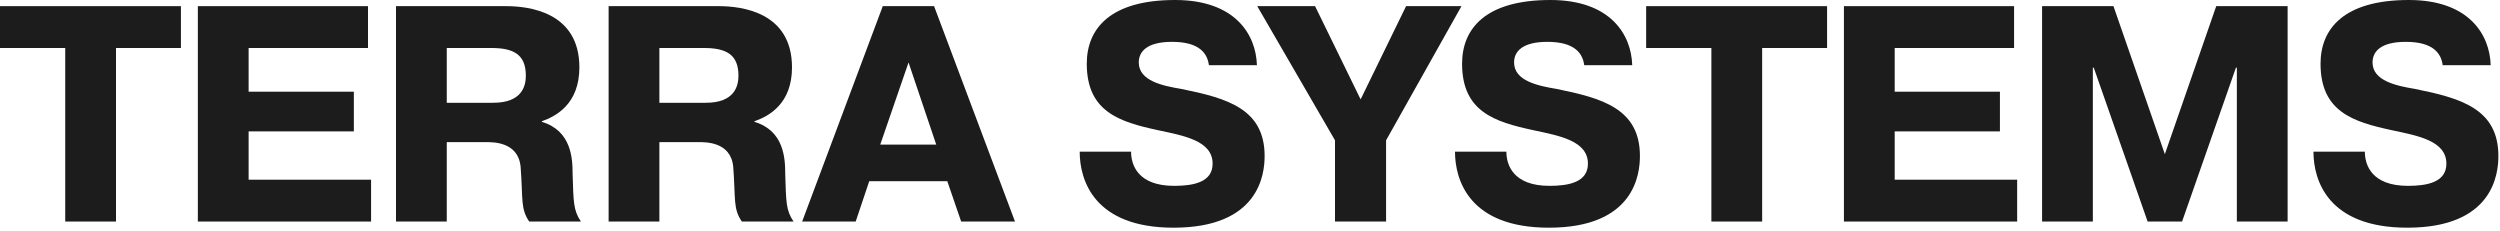
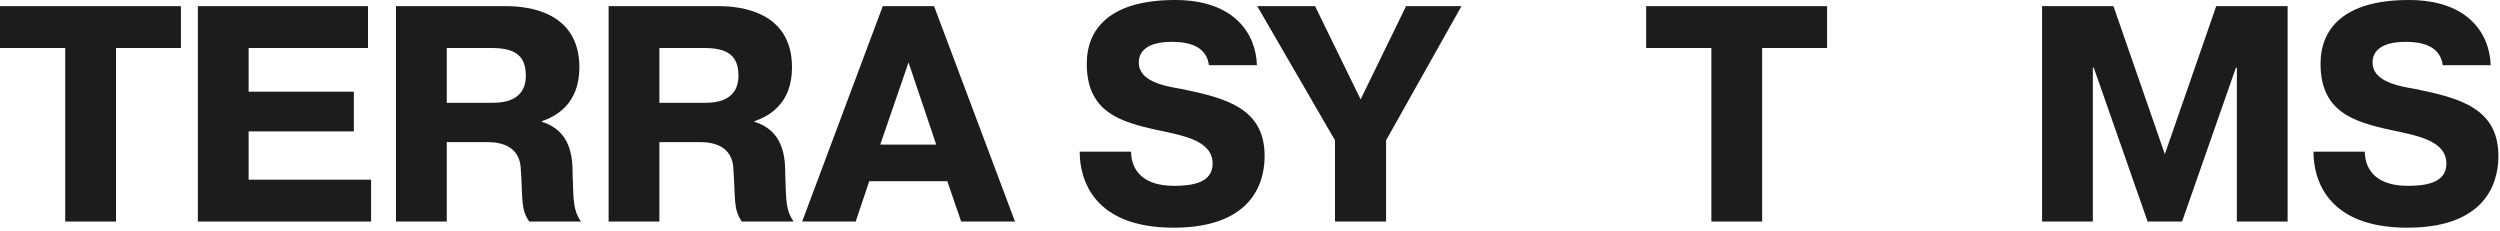
<svg xmlns="http://www.w3.org/2000/svg" width="325" height="30" viewBox="0 0 325 30" fill="none">
  <g clip-path="url(#clip0)">
    <path d="M0 6.24V0.8H23.52V6.24H15.08V28.8H8.48V6.24H0Z" fill="#1C1C1C" />
    <path d="M46 11.92V17.08H32.32V23.36H48.24V28.8H25.72V0.8H47.84V6.24H32.32V11.92H46V11.92Z" fill="#1C1C1C" />
    <path d="M51.48 0.8H65.8C68.68 0.8 75.32 1.52 75.32 8.76C75.32 13.52 72.28 15.12 70.44 15.76V15.84C74.28 17 74.44 20.56 74.44 22.64C74.56 26.24 74.52 27.32 75.52 28.8H68.8C67.64 27.12 68 25.88 67.68 21.68C67.36 18.36 63.96 18.48 63.16 18.48H58.08V28.8H51.48V0.8ZM58.08 13.36H64.12C67.84 13.36 68.36 11.2 68.36 9.84C68.36 7.08 66.76 6.24 63.88 6.24H58.08V13.36Z" fill="#1C1C1C" />
    <path d="M79.12 0.8H93.44C96.32 0.8 102.96 1.52 102.96 8.76C102.96 13.52 99.92 15.12 98.08 15.76V15.84C101.92 17 102.08 20.56 102.08 22.64C102.2 26.24 102.16 27.32 103.16 28.8H96.44C95.28 27.12 95.64 25.88 95.32 21.68C95 18.36 91.6 18.48 90.8 18.48H85.72V28.8H79.12V0.8ZM85.72 13.36H91.76C95.48 13.36 96 11.2 96 9.84C96 7.08 94.4 6.24 91.52 6.24H85.72V13.36Z" fill="#1C1C1C" />
    <path d="M121.43 0.8L131.95 28.8H124.95L123.15 23.56H113L111.24 28.8H104.28L114.76 0.8H121.43V0.8ZM121.71 18.8L118.11 8.12L114.43 18.8H121.71Z" fill="#1C1C1C" />
    <path d="M147.04 19.72C147.04 21.44 147.92 24.16 152.64 24.16C155.08 24.16 157.64 23.72 157.64 21.28C157.64 18.28 153.88 17.64 150.52 16.92C145.52 15.84 141.28 14.52 141.28 8.28C141.28 3.76 144.28 0 152.76 0C160.52 0 163.28 4.44 163.4 8.48H157.16C156.96 6.96 155.96 5.44 152.36 5.44C149.08 5.44 148.04 6.72 148.04 8.12C148.04 10.52 151.16 11.16 153.56 11.56C159.48 12.76 164.4 14.12 164.4 20.28C164.4 22.56 163.76 29.6 152.56 29.6C142.24 29.6 140.36 23.44 140.36 19.72H147.04Z" fill="#1C1C1C" />
    <path d="M182.79 0.8H189.99L180.19 18.24V28.8H173.55V18.24L163.44 0.8H170.96L176.88 12.92L182.79 0.8Z" fill="#1C1C1C" />
-     <path d="M195.83 19.72C195.83 21.44 196.71 24.16 201.43 24.16C203.87 24.16 206.43 23.72 206.43 21.28C206.43 18.28 202.67 17.64 199.31 16.92C194.31 15.84 190.07 14.52 190.07 8.28C190.07 3.76 193.07 0 201.55 0C209.31 0 212.07 4.44 212.19 8.48H205.95C205.75 6.96 204.75 5.44 201.15 5.44C197.87 5.44 196.83 6.72 196.83 8.12C196.83 10.52 199.95 11.16 202.35 11.56C208.27 12.76 213.19 14.12 213.19 20.28C213.19 22.56 212.55 29.6 201.35 29.6C191.03 29.6 189.15 23.44 189.15 19.72H195.83Z" fill="#1C1C1C" />
    <path d="M214 6.24V0.8H237.52V6.24H229.08V28.8H222.48V6.24H214Z" fill="#1C1C1C" />
-     <path d="M259.99 11.92V17.08H246.31V23.36H262.23V28.8H239.71V0.8H261.83V6.24H246.31V11.92H259.99V11.92Z" fill="#1C1C1C" />
    <path d="M272.19 8.8H272.07V28.8H265.47V0.8H274.75L281.43 20.04L288.11 0.8H297.39V28.8H290.79V8.8H290.67L283.67 28.8H279.19L272.19 8.8Z" fill="#1C1C1C" />
    <path d="M307.43 19.72C307.43 21.44 308.31 24.16 313.03 24.16C315.47 24.16 318.03 23.72 318.03 21.28C318.03 18.28 314.27 17.64 310.91 16.92C305.91 15.84 301.67 14.52 301.67 8.28C301.67 3.76 304.67 0 313.15 0C320.91 0 323.67 4.44 323.79 8.48H317.55C317.35 6.96 316.35 5.44 312.75 5.44C309.47 5.44 308.43 6.72 308.43 8.12C308.43 10.52 311.55 11.16 313.95 11.56C319.87 12.76 324.79 14.12 324.79 20.28C324.79 22.56 324.15 29.6 312.95 29.6C302.63 29.6 300.75 23.44 300.75 19.72H307.43Z" fill="#1C1C1C" />
  </g>
  <defs>
    <clipPath id="clip0">
      <rect width="324.79" height="29.6" fill="white" />
    </clipPath>
  </defs>
</svg>